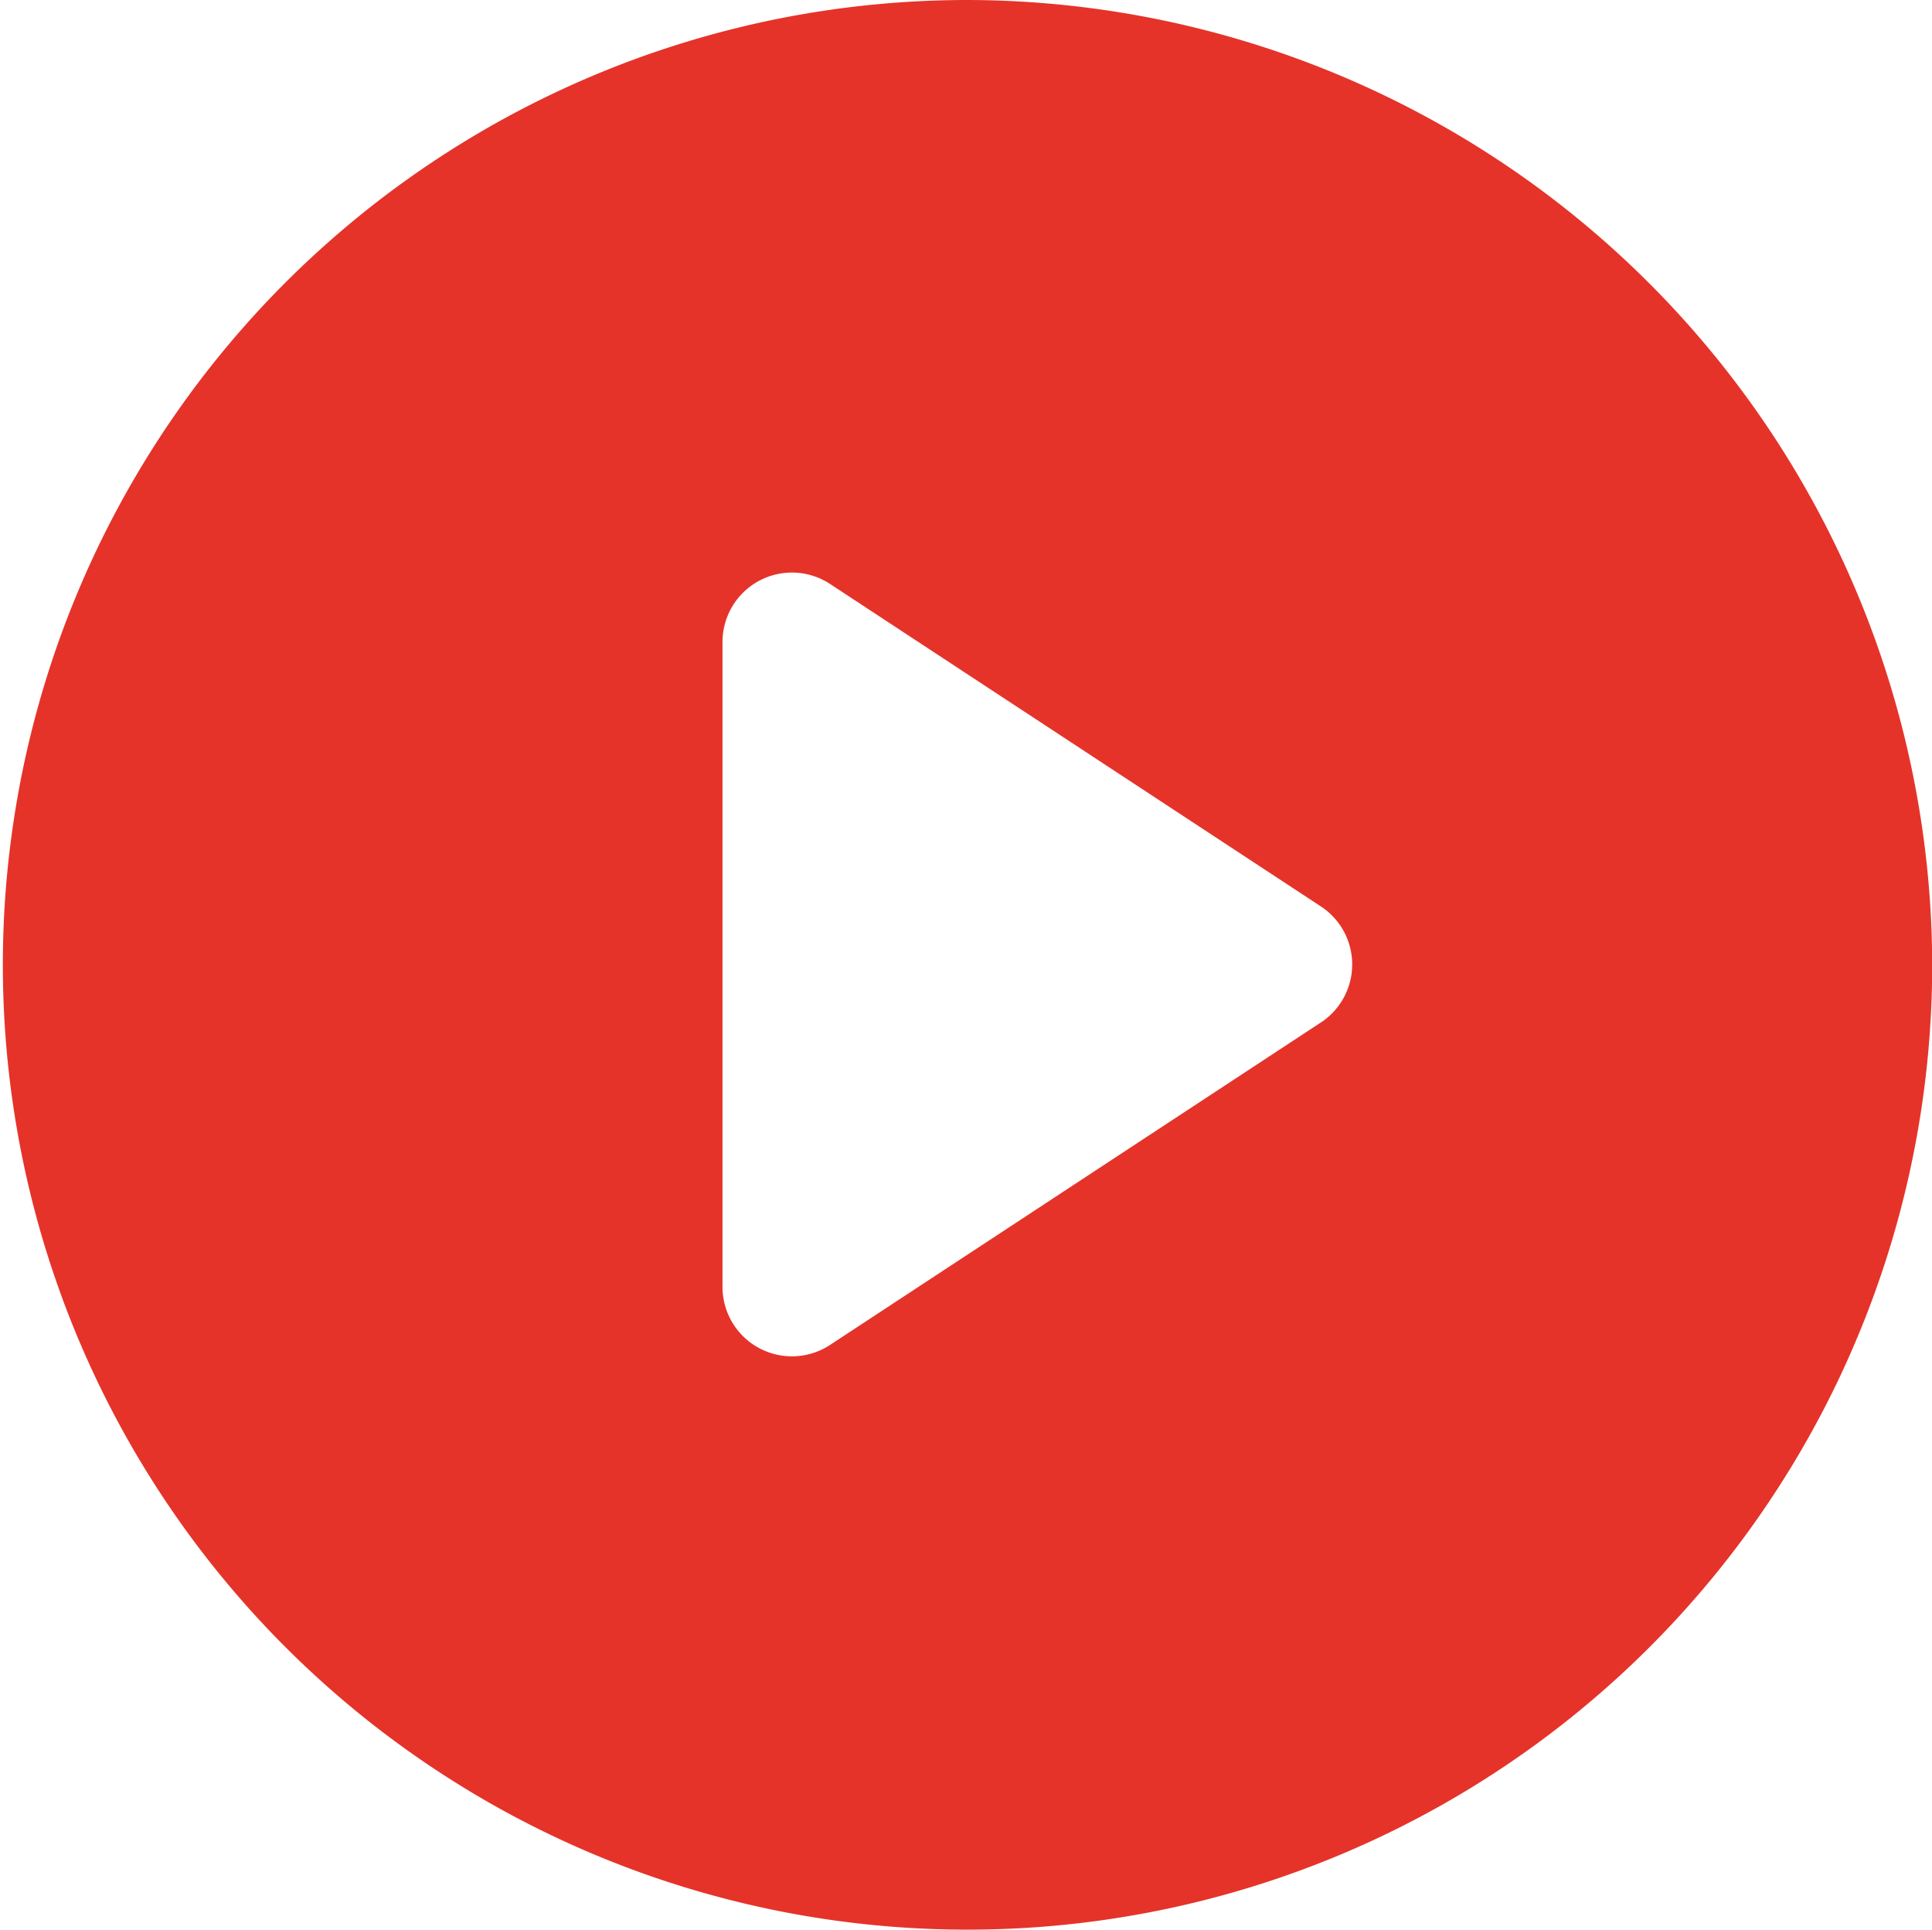
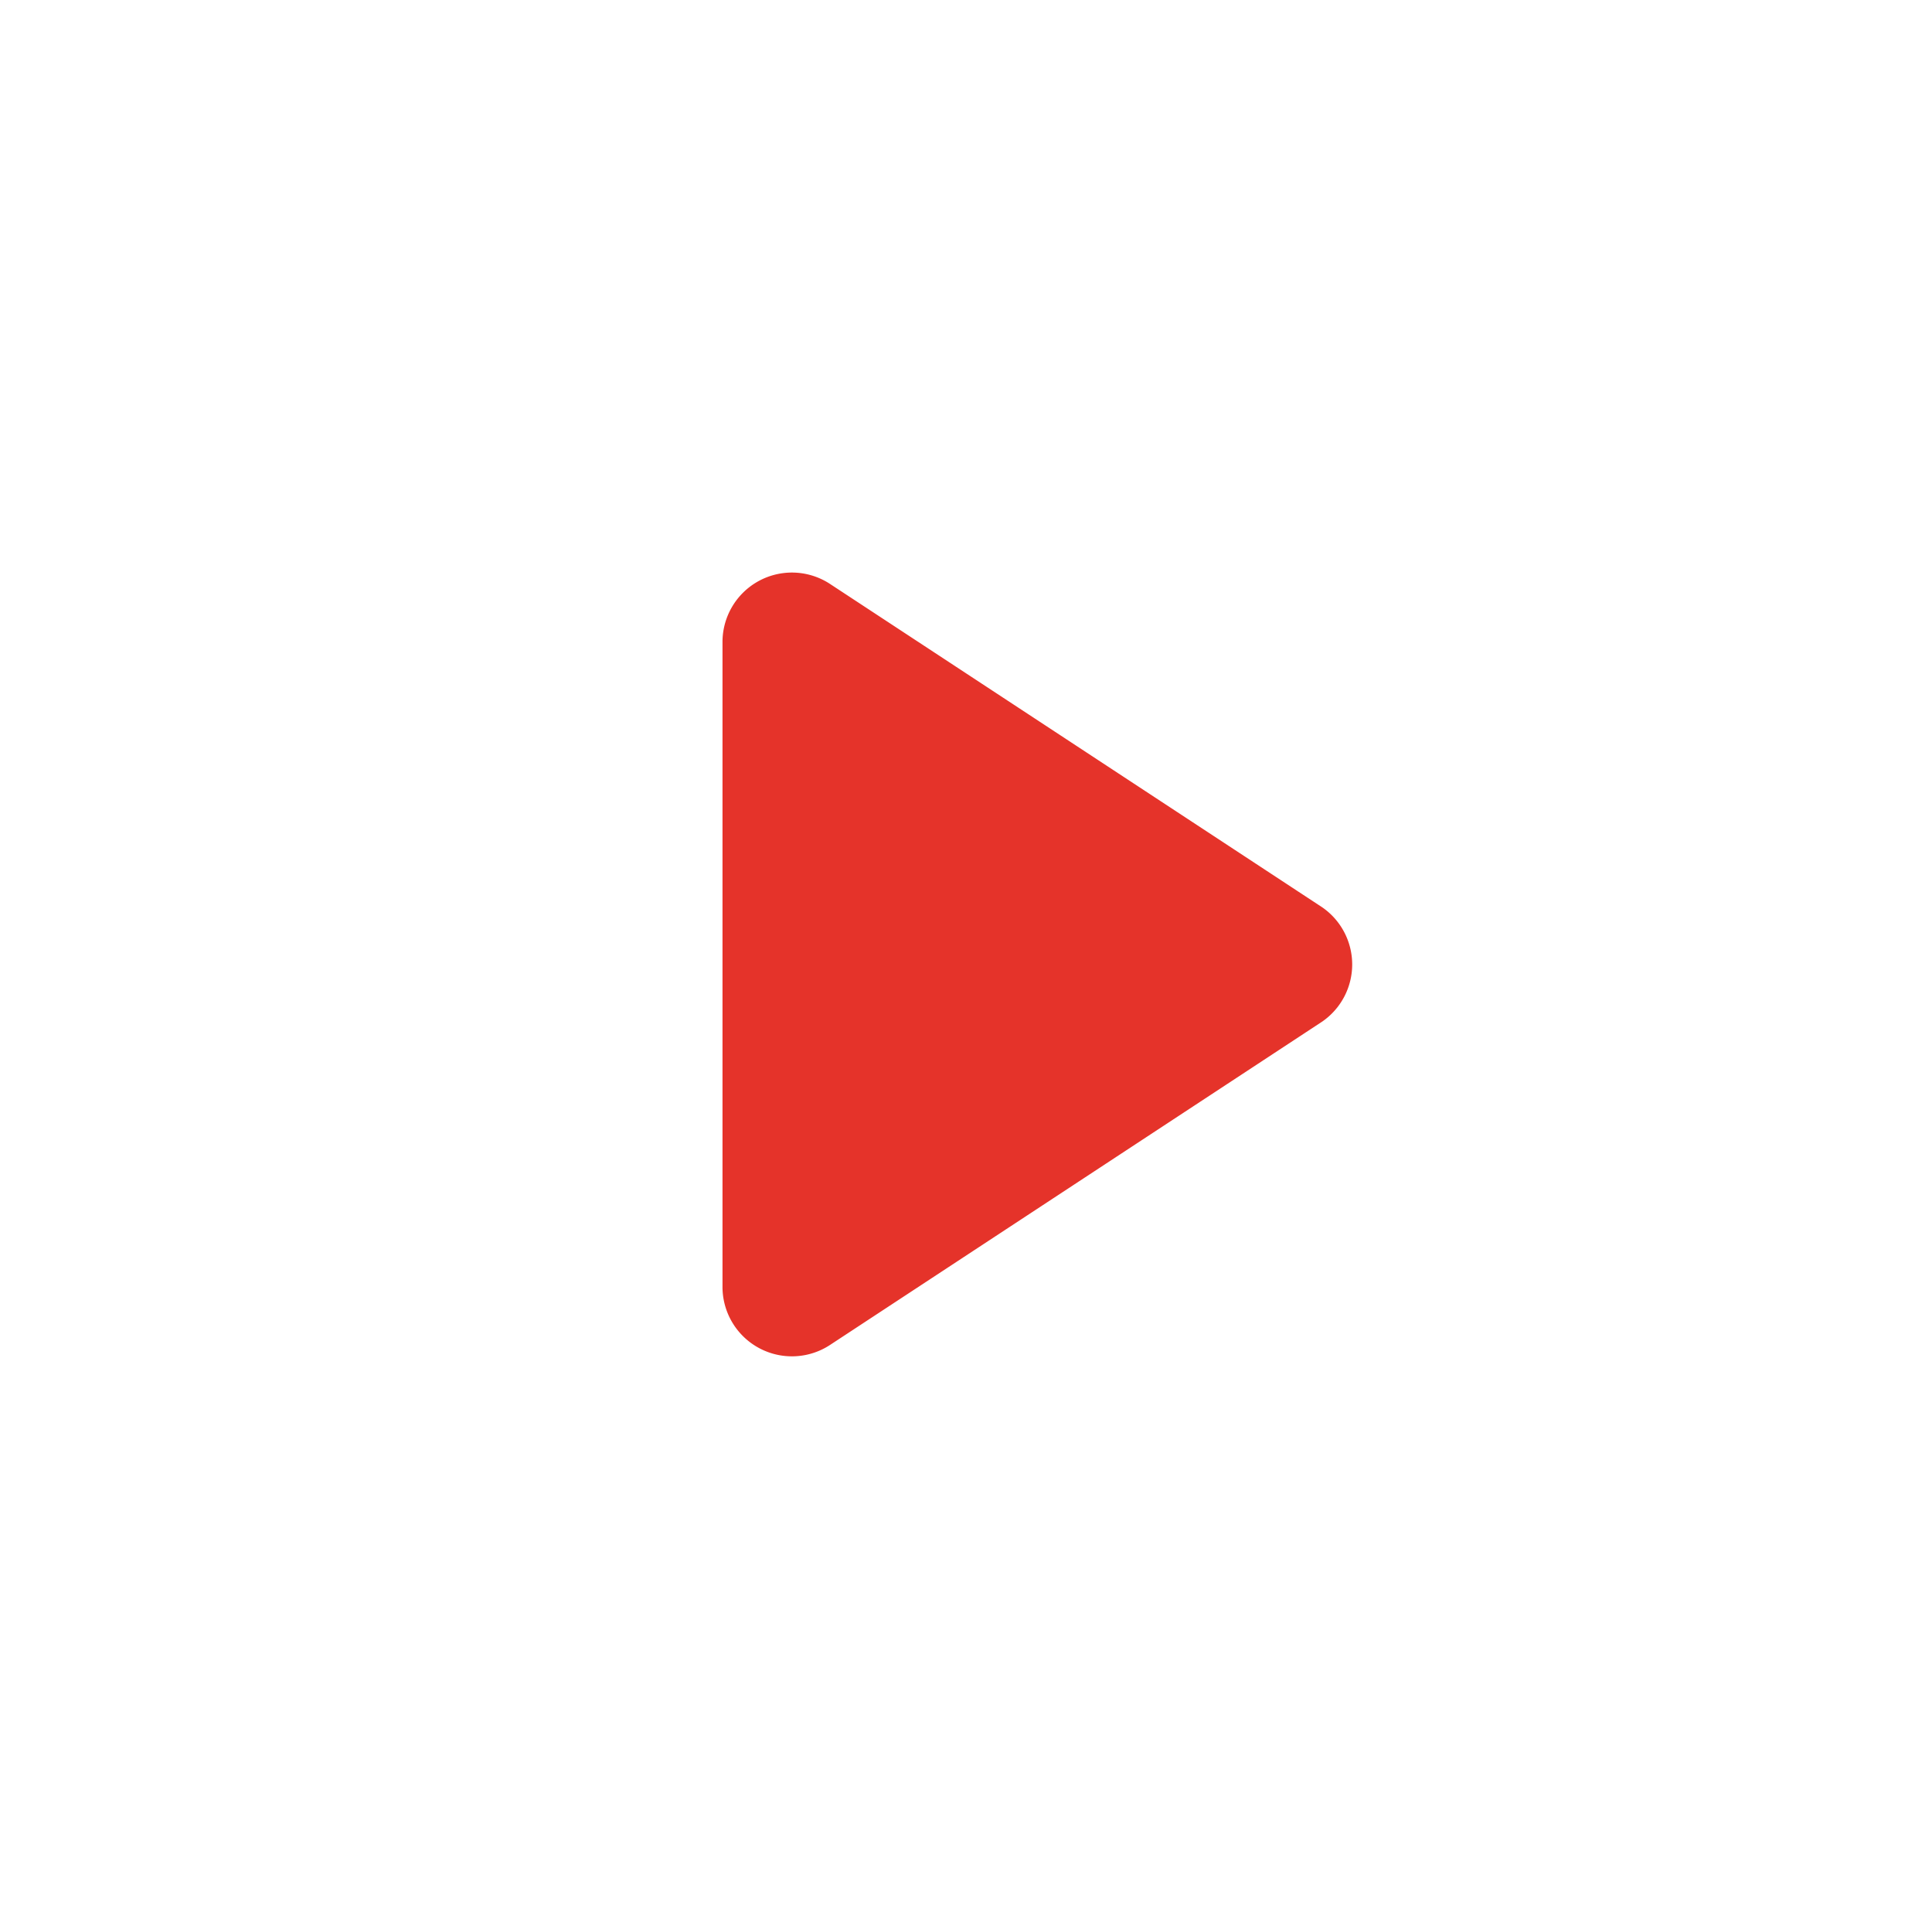
<svg xmlns="http://www.w3.org/2000/svg" id="Livello_1" data-name="Livello 1" viewBox="0 0 101.56 101.42">
  <defs>
    <style>.cls-1{fill:#e5332a;}</style>
  </defs>
  <title>youtube</title>
-   <path class="cls-1" d="M959.75,488.88a50.71,50.71,0,1,0,50.71,50.71A50.81,50.81,0,0,0,959.75,488.88Zm18.65,53.69-25.88,17a3.65,3.65,0,0,1-5.65-3v-34a3.65,3.65,0,0,1,5.65-3l25.88,17A3.65,3.65,0,0,1,978.4,542.57Z" transform="translate(-908.89 -488.88)" />
+   <path class="cls-1" d="M959.75,488.88A50.81,50.81,0,0,0,959.75,488.88Zm18.65,53.69-25.88,17a3.65,3.65,0,0,1-5.65-3v-34a3.65,3.65,0,0,1,5.65-3l25.88,17A3.65,3.65,0,0,1,978.4,542.57Z" transform="translate(-908.89 -488.88)" />
</svg>